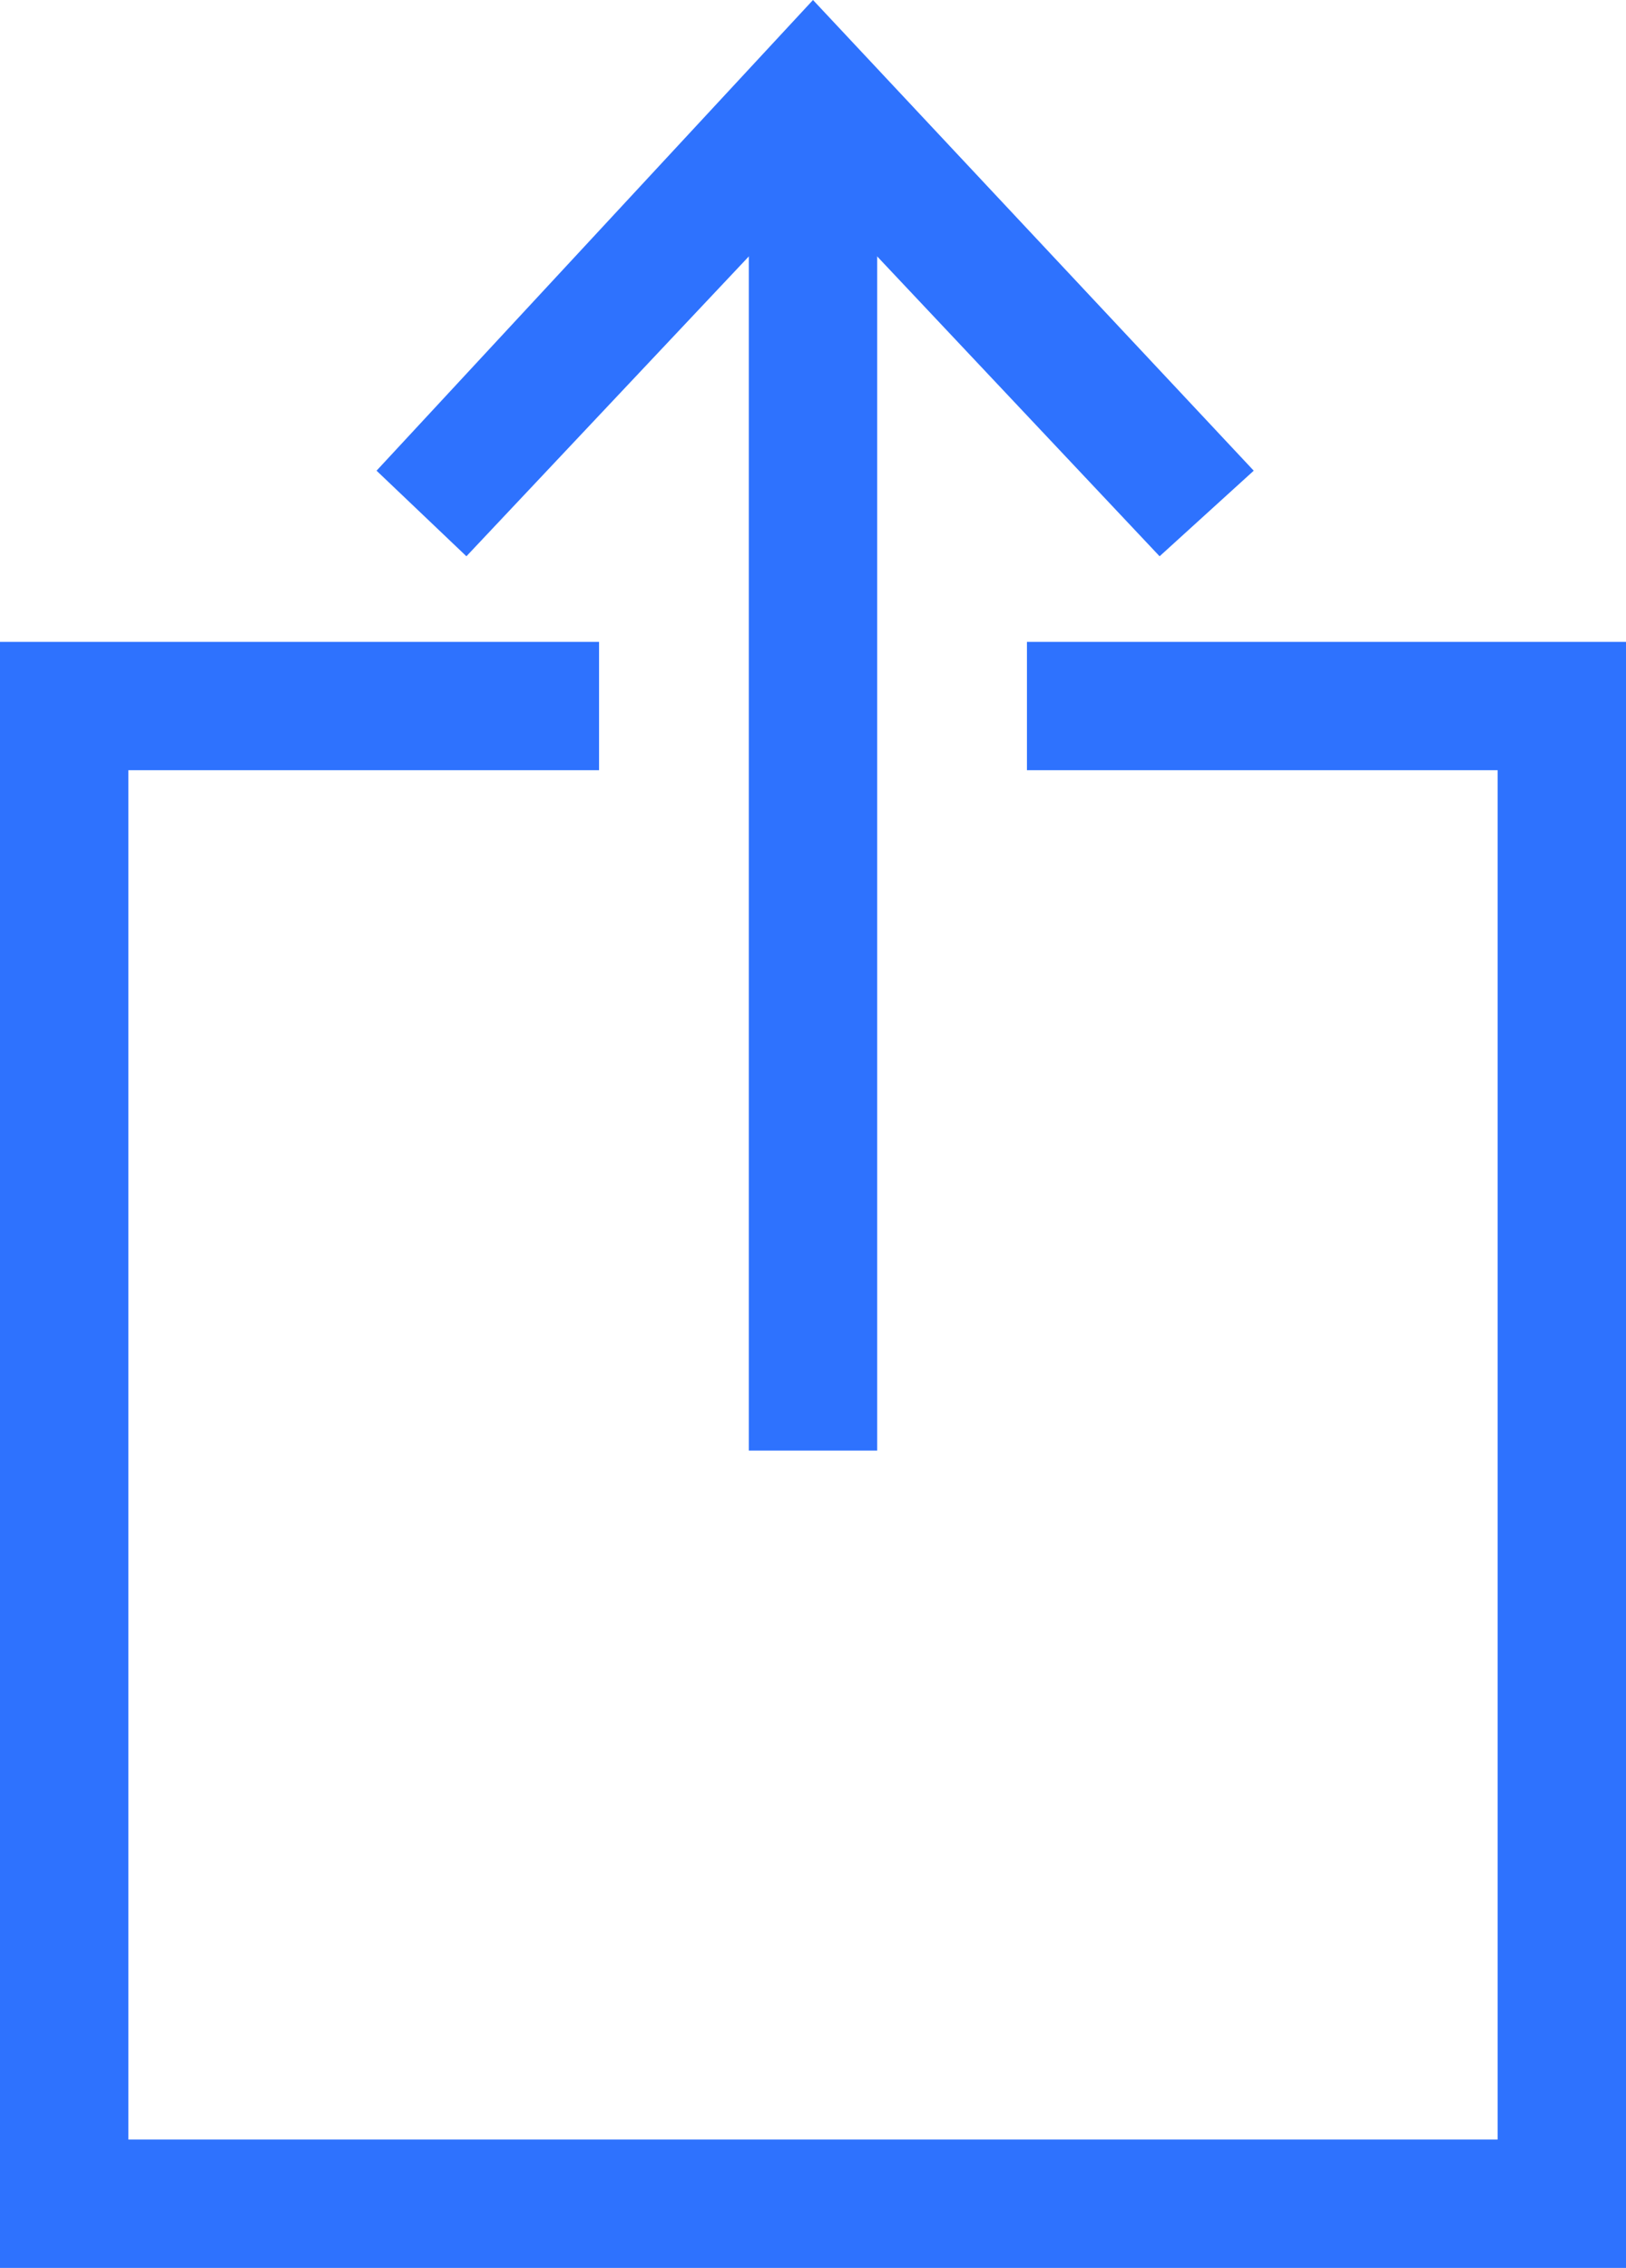
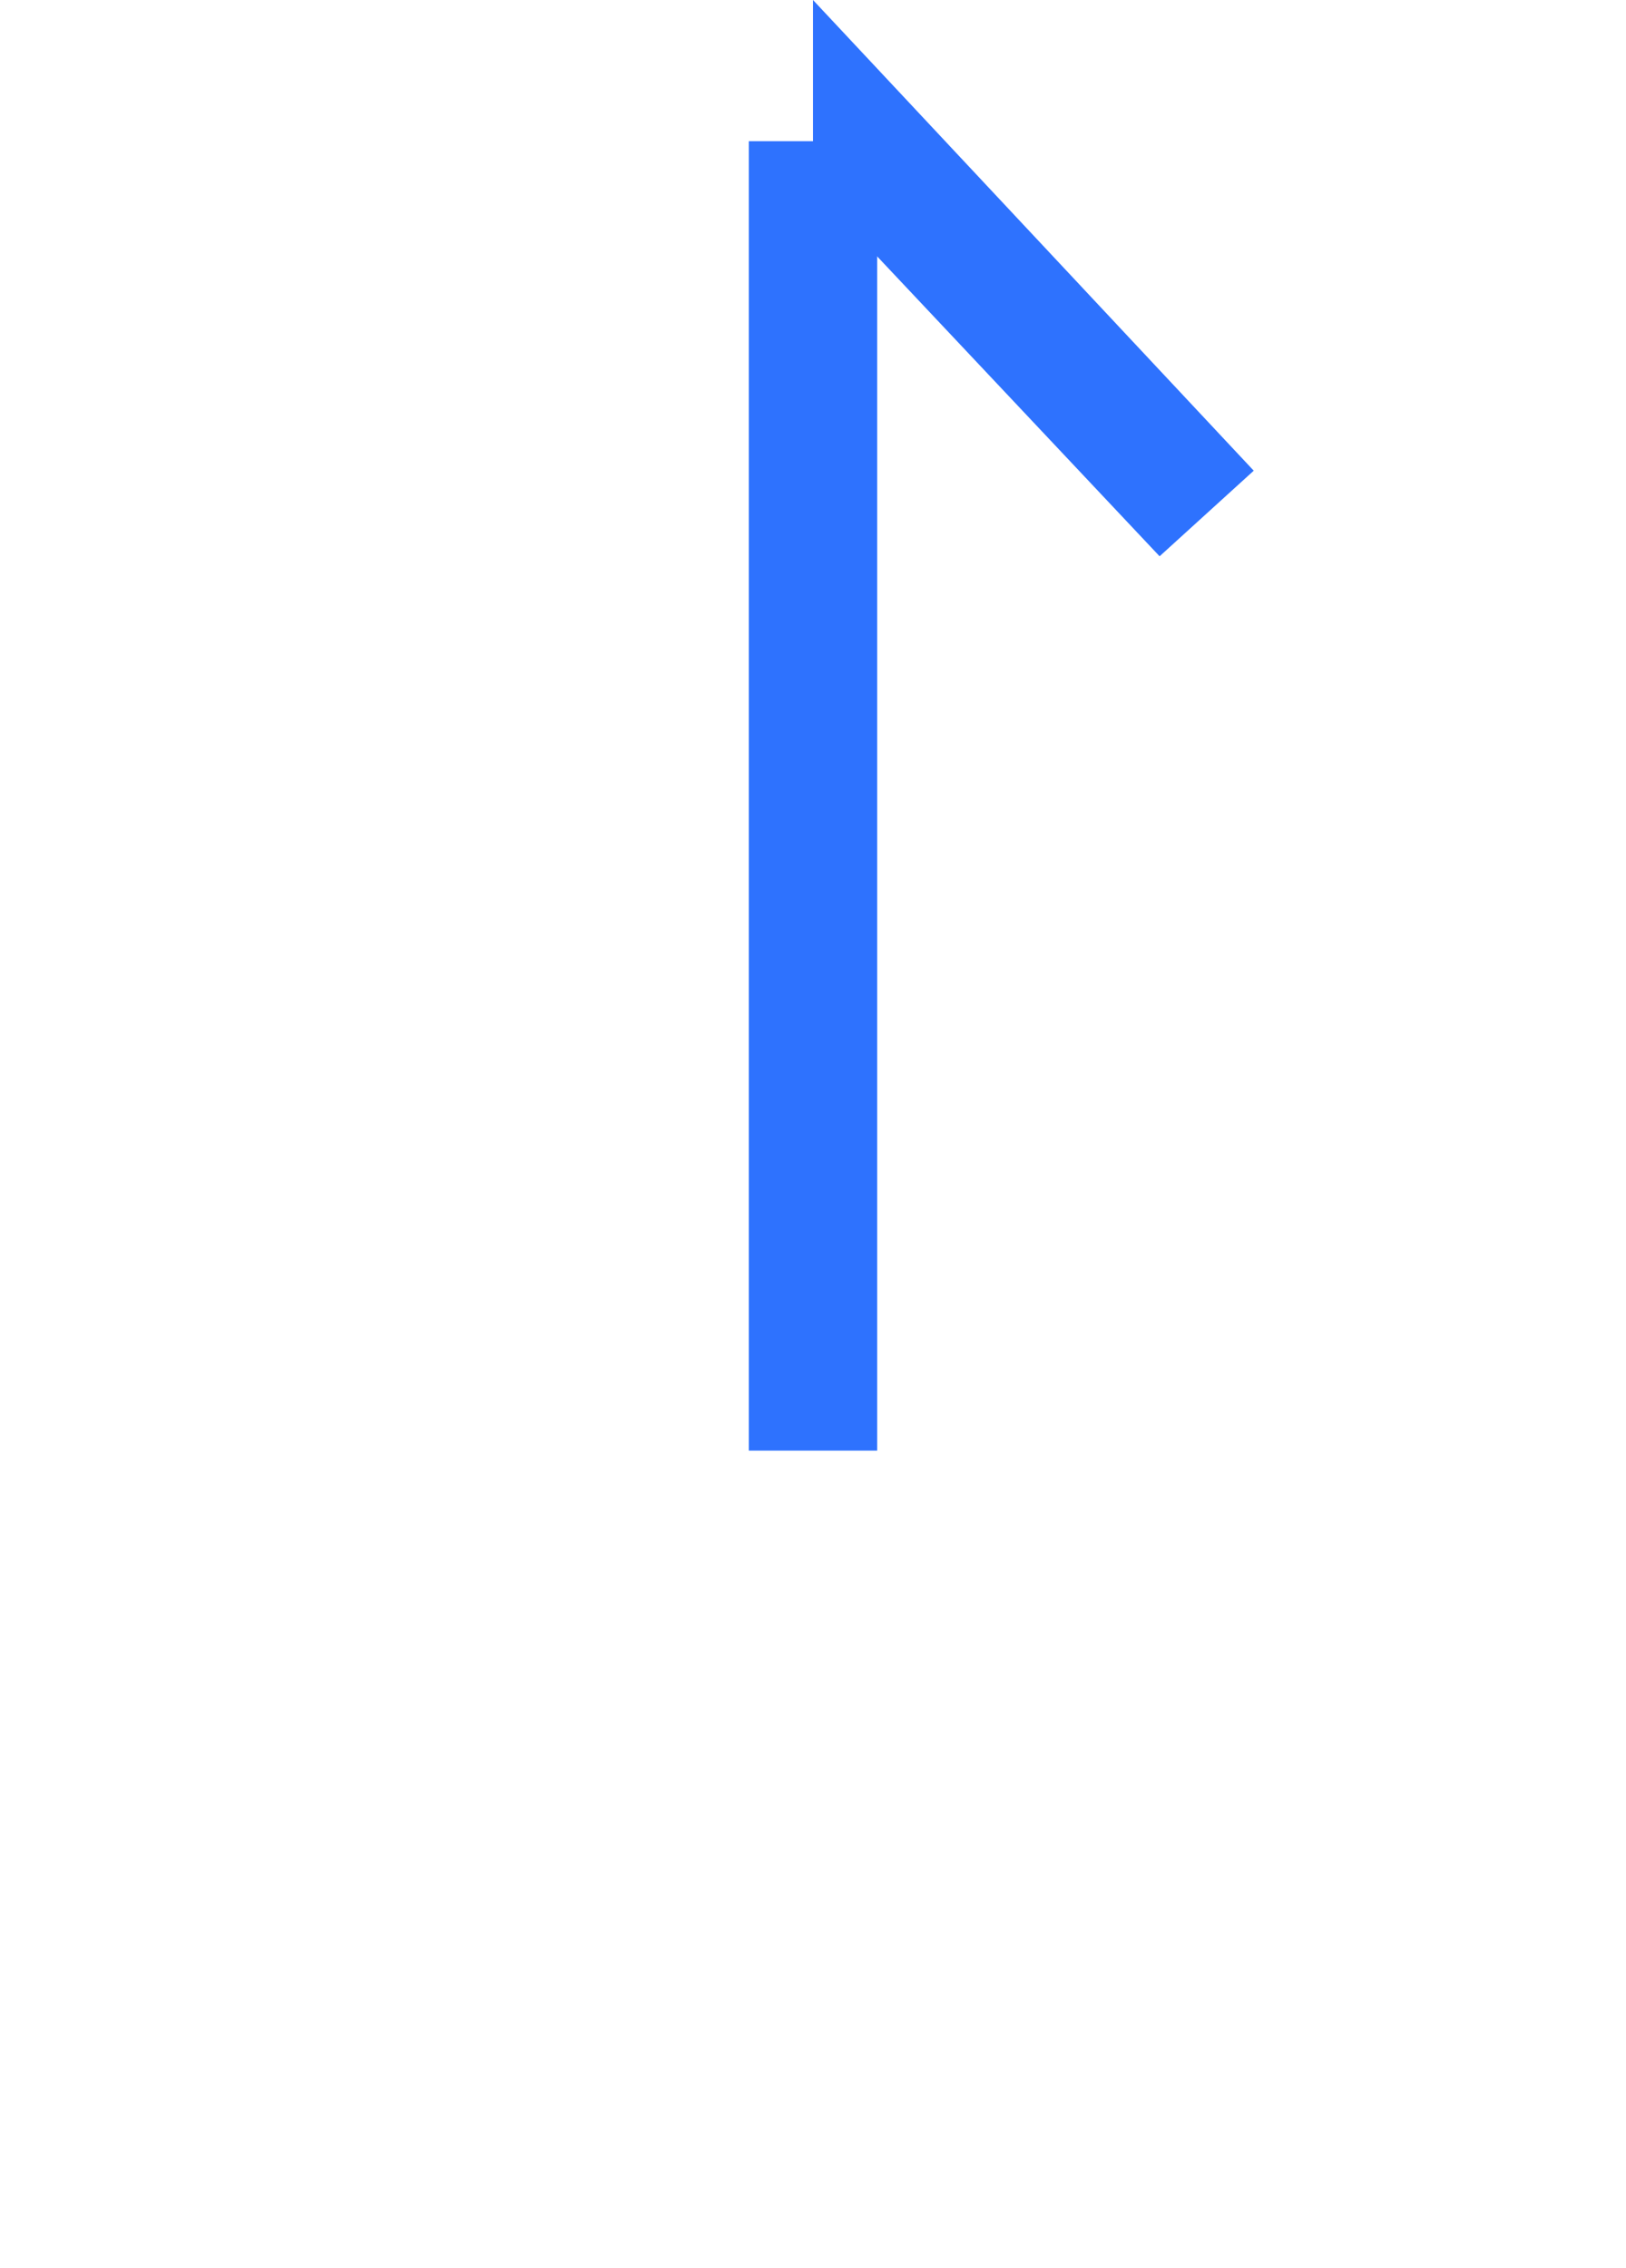
<svg xmlns="http://www.w3.org/2000/svg" version="1.1" id="Laag_2" x="0px" y="0px" viewBox="0 0 38 53" style="enable-background:new 0 0 38 53;" xml:space="preserve">
  <style type="text/css">
	.st0{fill:#2E72FE;}
	.st1{fill:none;stroke:#2E72FE;stroke-width:3;stroke-miterlimit:10;}
</style>
-   <polygon class="st0" points="24,15 24,18 35,18 35,50 3,50 3,18 14,18 14,15 0,15 0,53 38,53 38,15 " />
  <g>
    <line class="st1" x1="19" y1="33.9" x2="19" y2="3.3" />
    <g>
-       <polyline class="st0" points="19,4.4 10.9,13 8.8,11 19,0   " />
-     </g>
+       </g>
    <g>
      <polyline class="st0" points="19,4.4 27.1,13 29.3,11 19,0   " />
    </g>
  </g>
</svg>